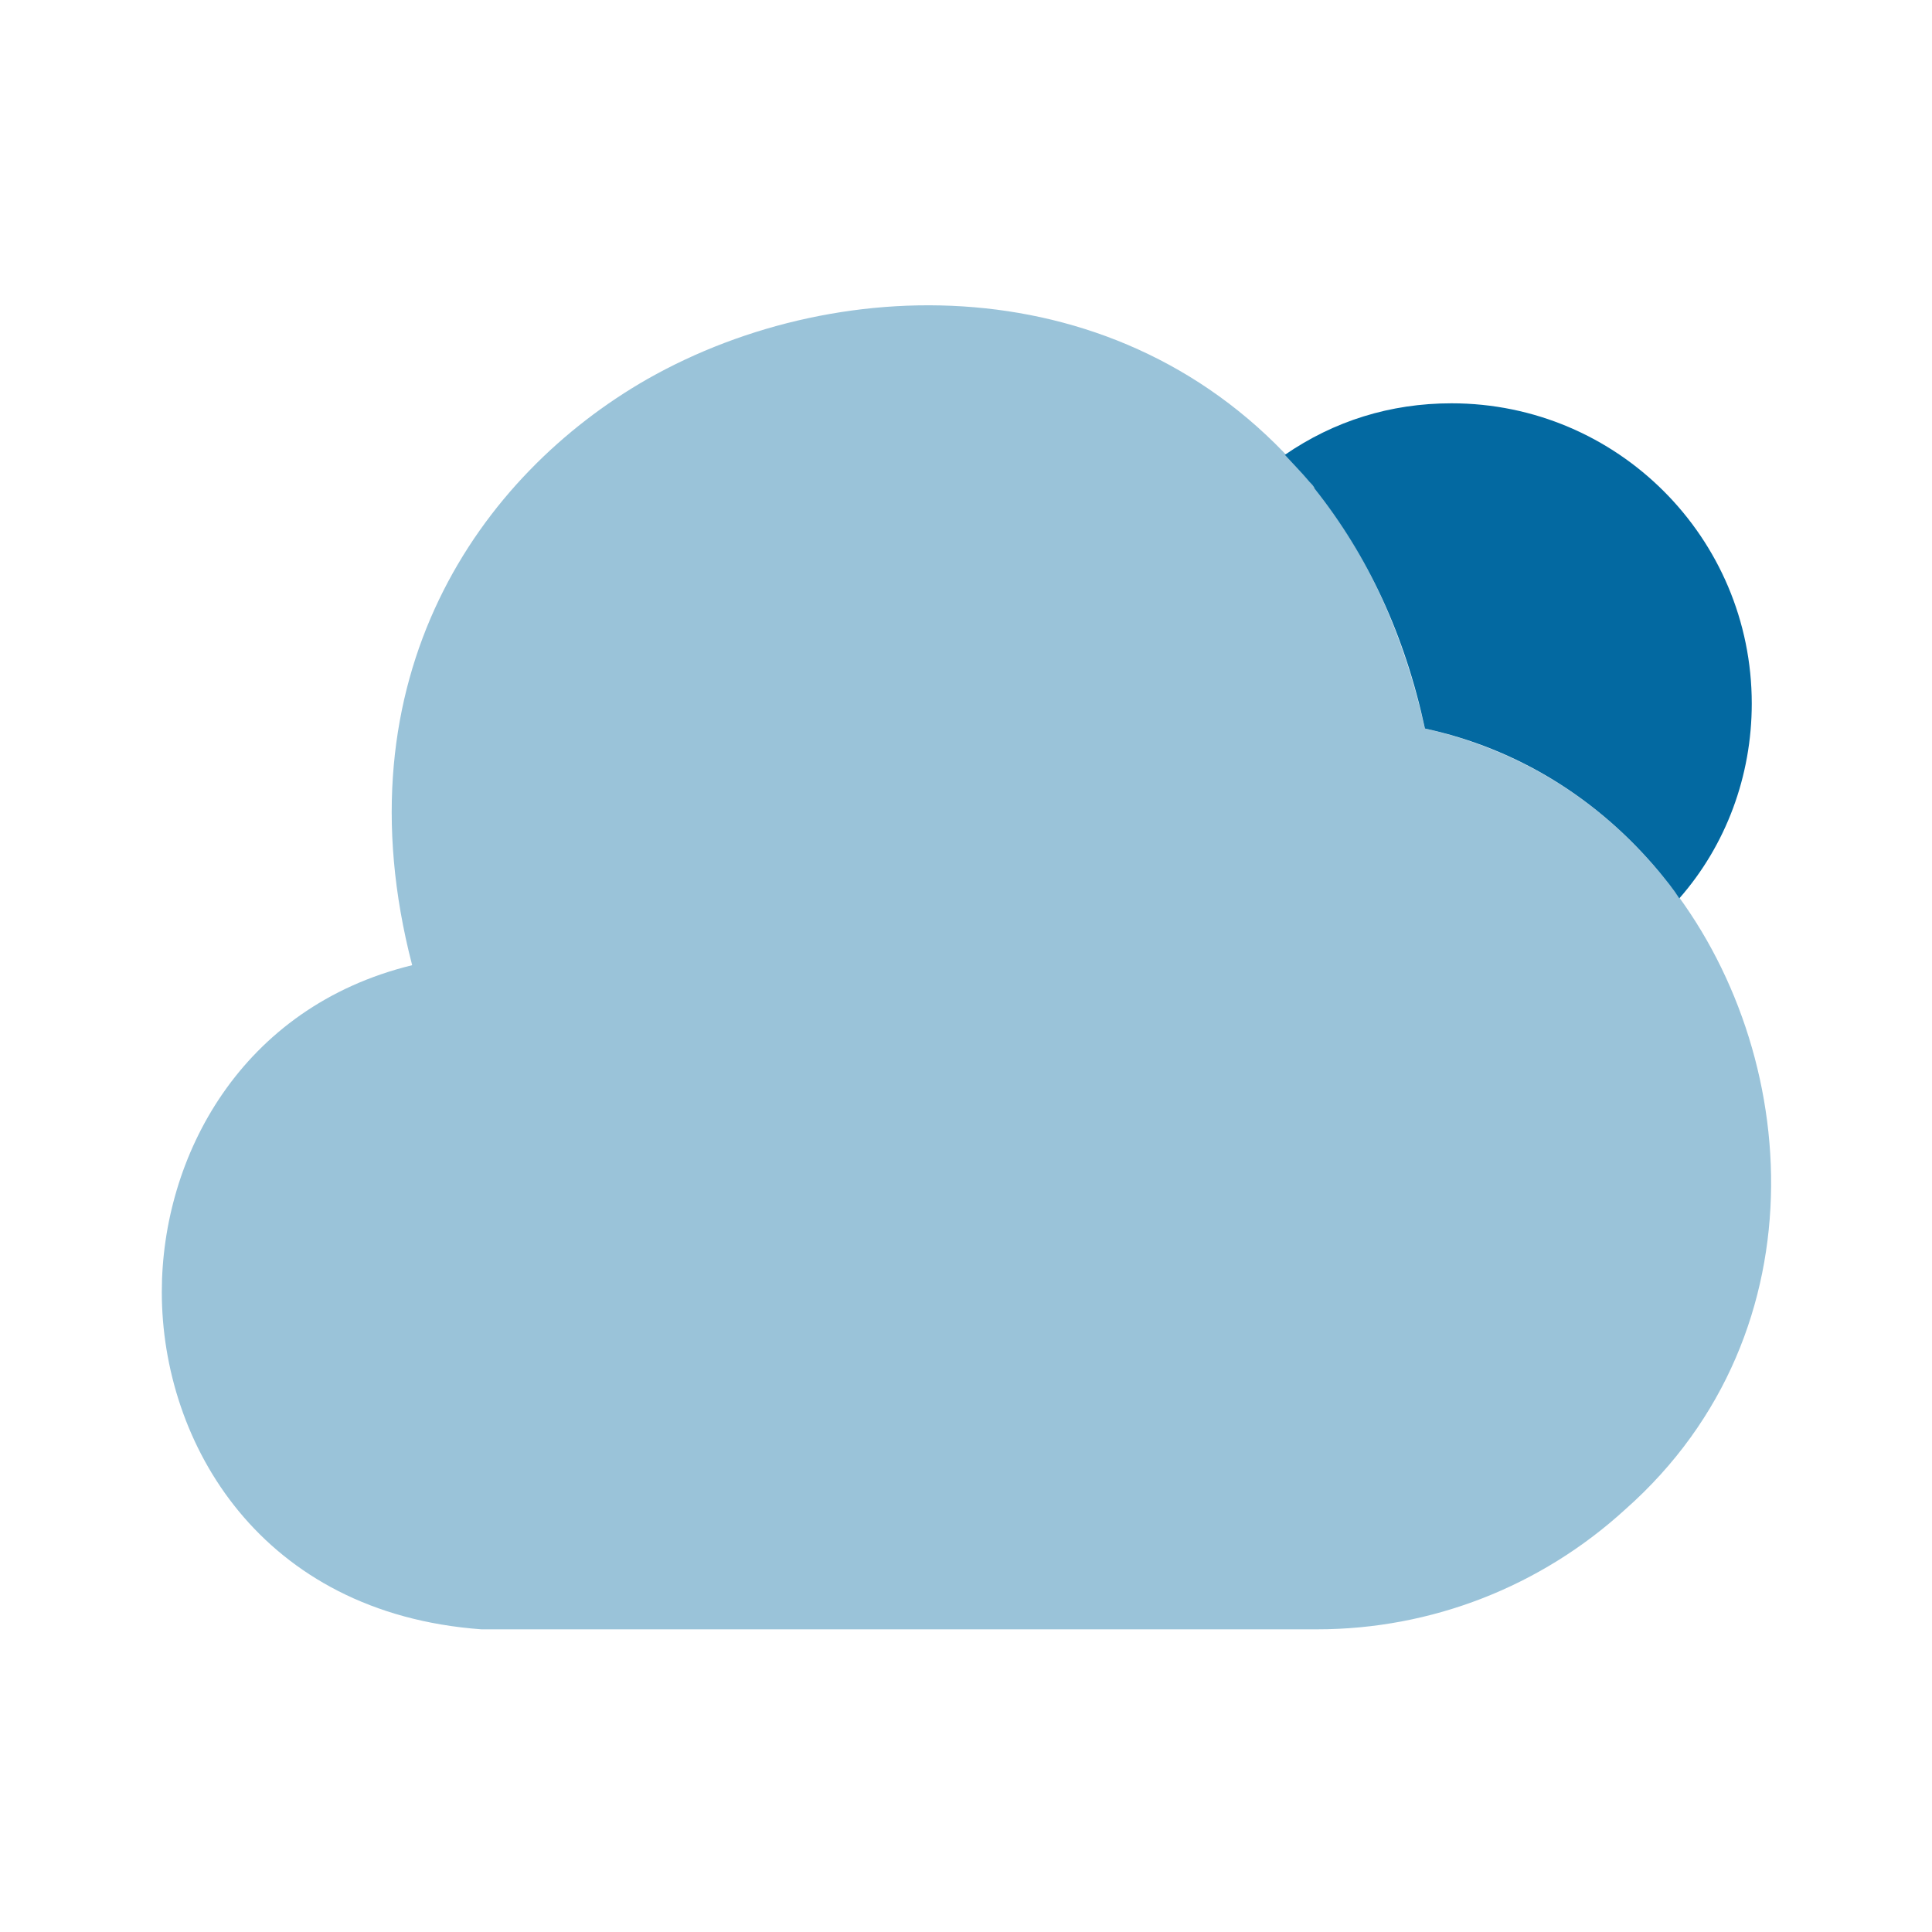
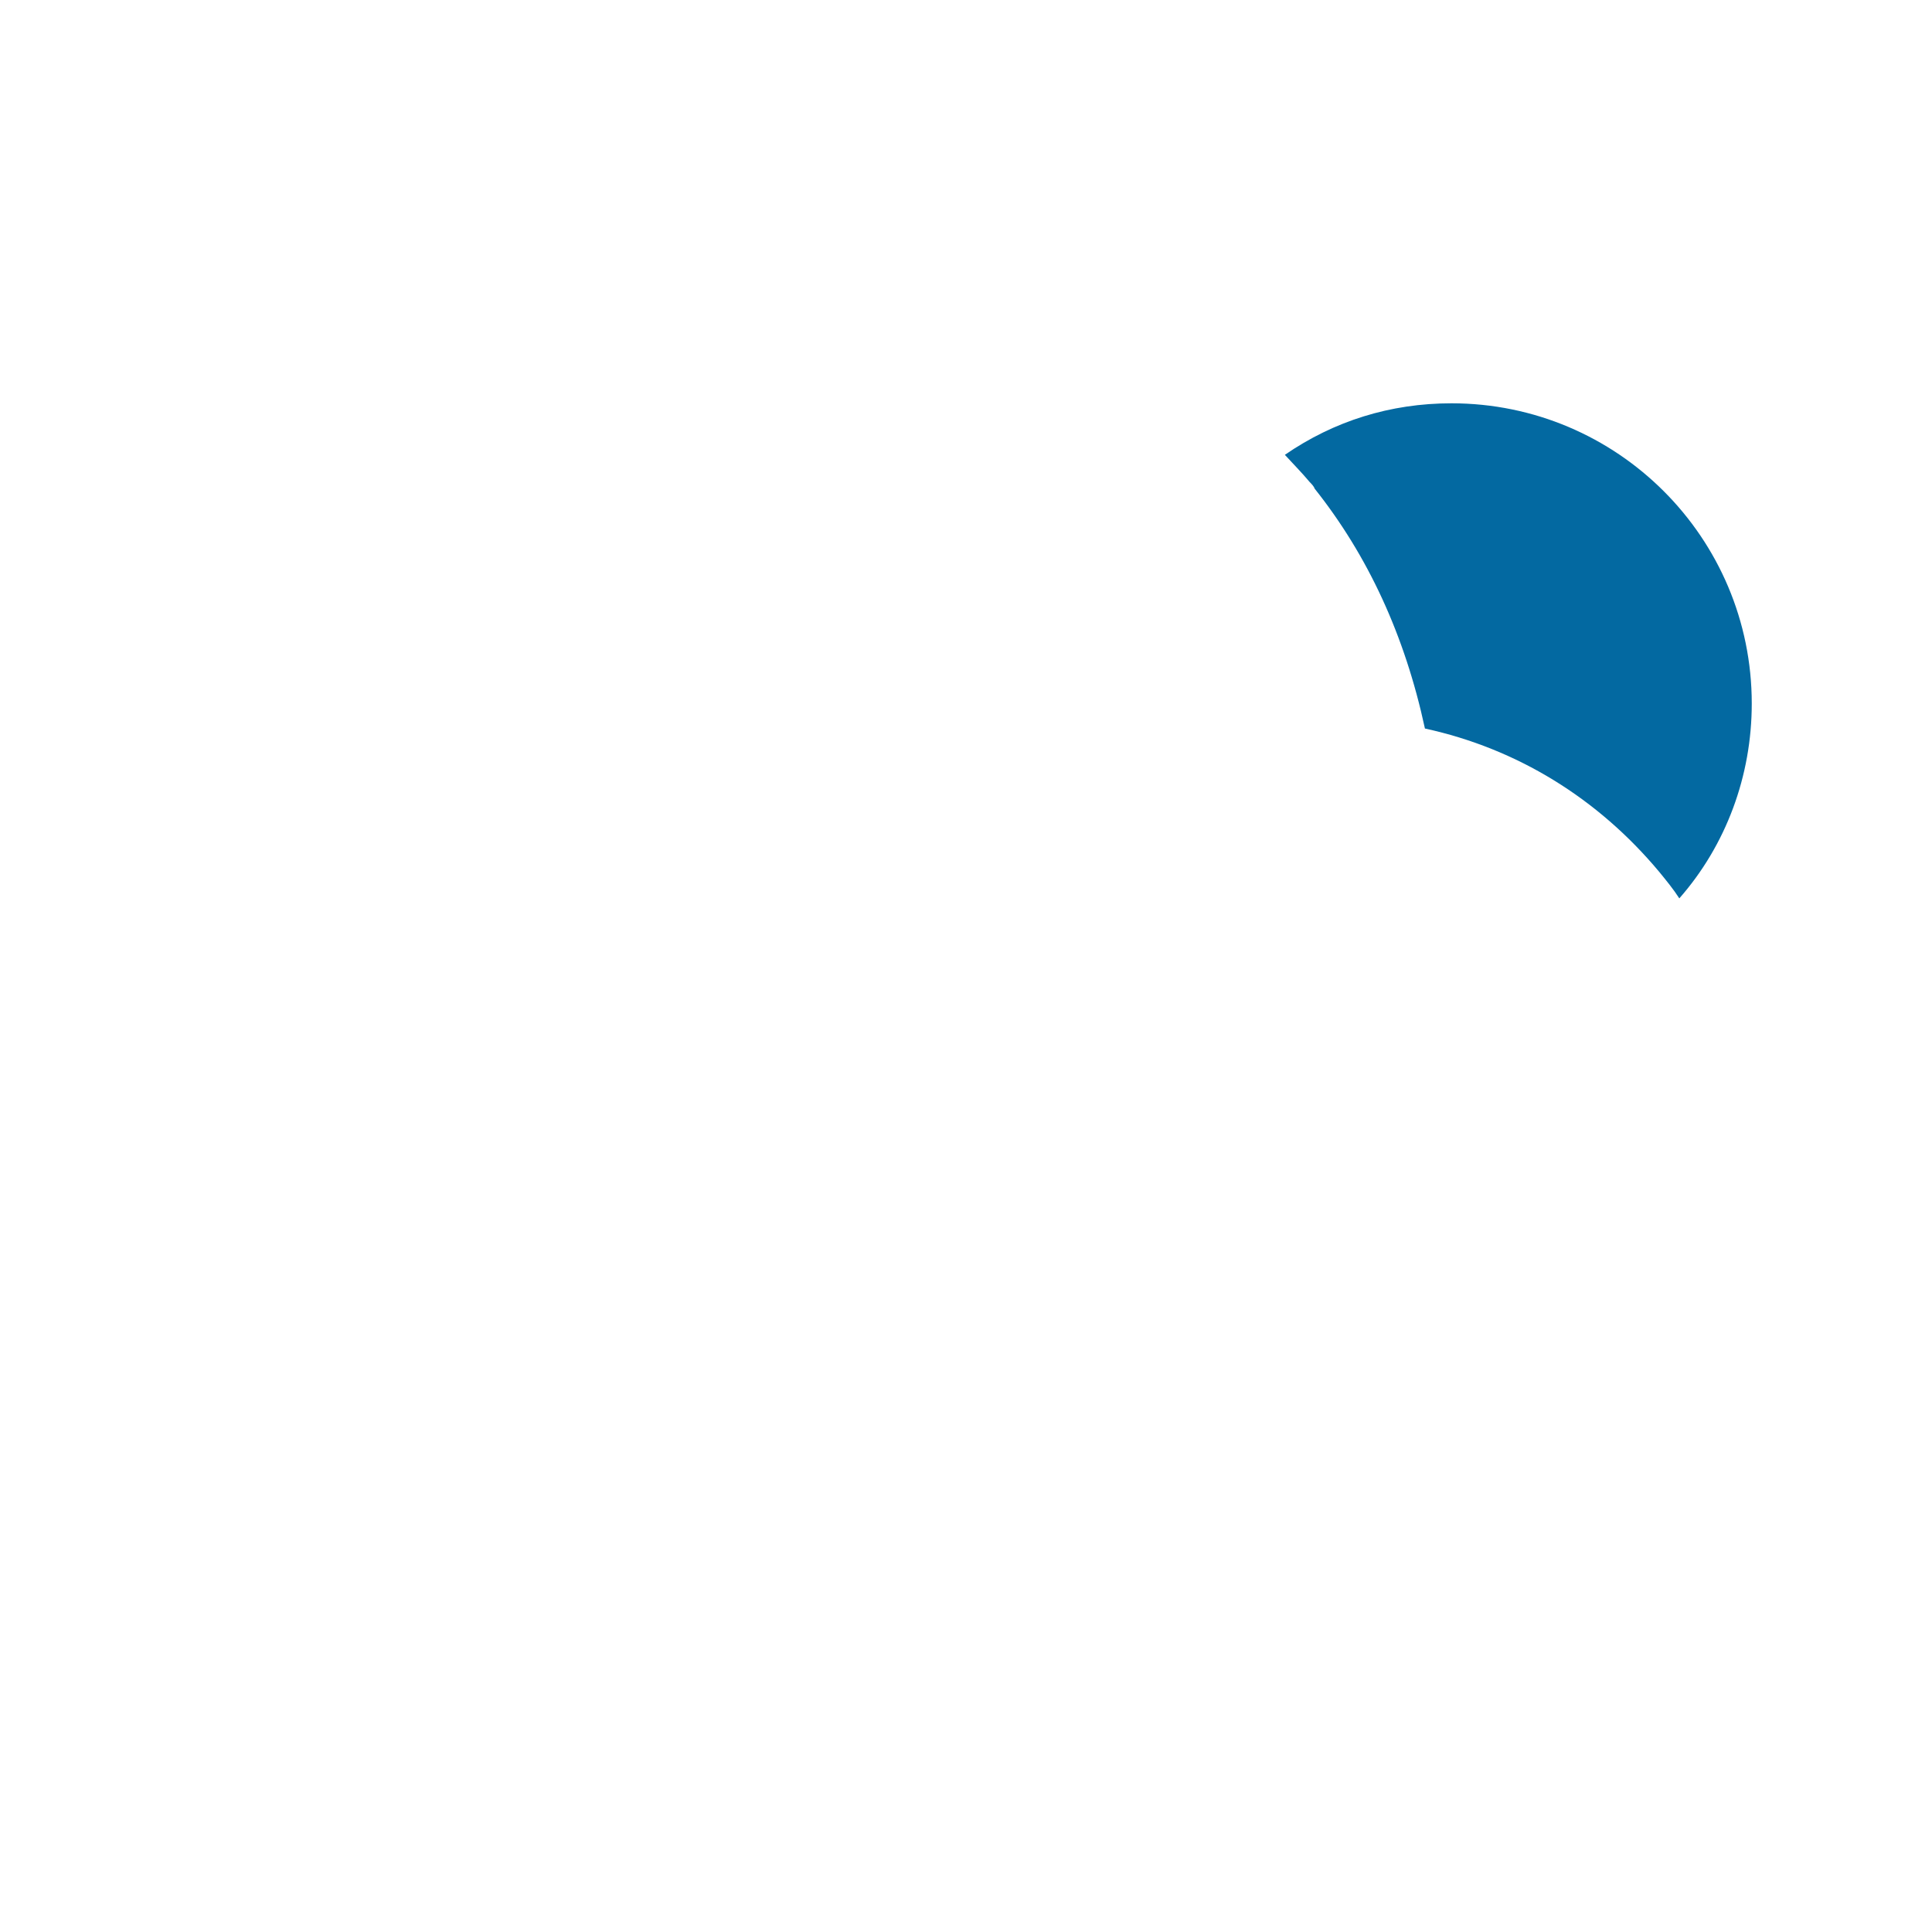
<svg xmlns="http://www.w3.org/2000/svg" width="800px" height="800px" viewBox="0 0 24 24" fill="none">
-   <path opacity="0.4" d="M20.61 10.83C19.84 9.91 18.85 9.31 17.7 9.05C17.44 7.89 16.99 6.89 16.33 6.06C16.31 6.03 16.29 6 16.27 5.98C14.07 3.32 10.47 3.33 8.04 4.71C5.96 5.9 4.19 8.41 5.12 11.99C2.99 12.51 2.01 14.37 2.01 16.05C2.01 17.93 3.24 20.04 5.98 20.24H16.32C16.33 20.24 16.35 20.24 16.36 20.24C17.78 20.24 19.14 19.71 20.19 18.75C22.7 16.53 22.37 12.91 20.61 10.83Z" fill="#0369a1" />
  <path d="M21.761 8.74C21.761 9.64 21.441 10.5 20.861 11.16C20.791 11.05 20.701 10.94 20.611 10.83C19.851 9.92 18.851 9.3 17.701 9.05C17.451 7.89 16.991 6.9 16.331 6.07C16.321 6.04 16.291 6.01 16.271 5.99C16.171 5.87 16.061 5.76 15.961 5.65C16.571 5.23 17.271 5.01 18.031 5.01C20.091 5.01 21.761 6.68 21.761 8.74Z" fill="#0369a1" />
</svg>